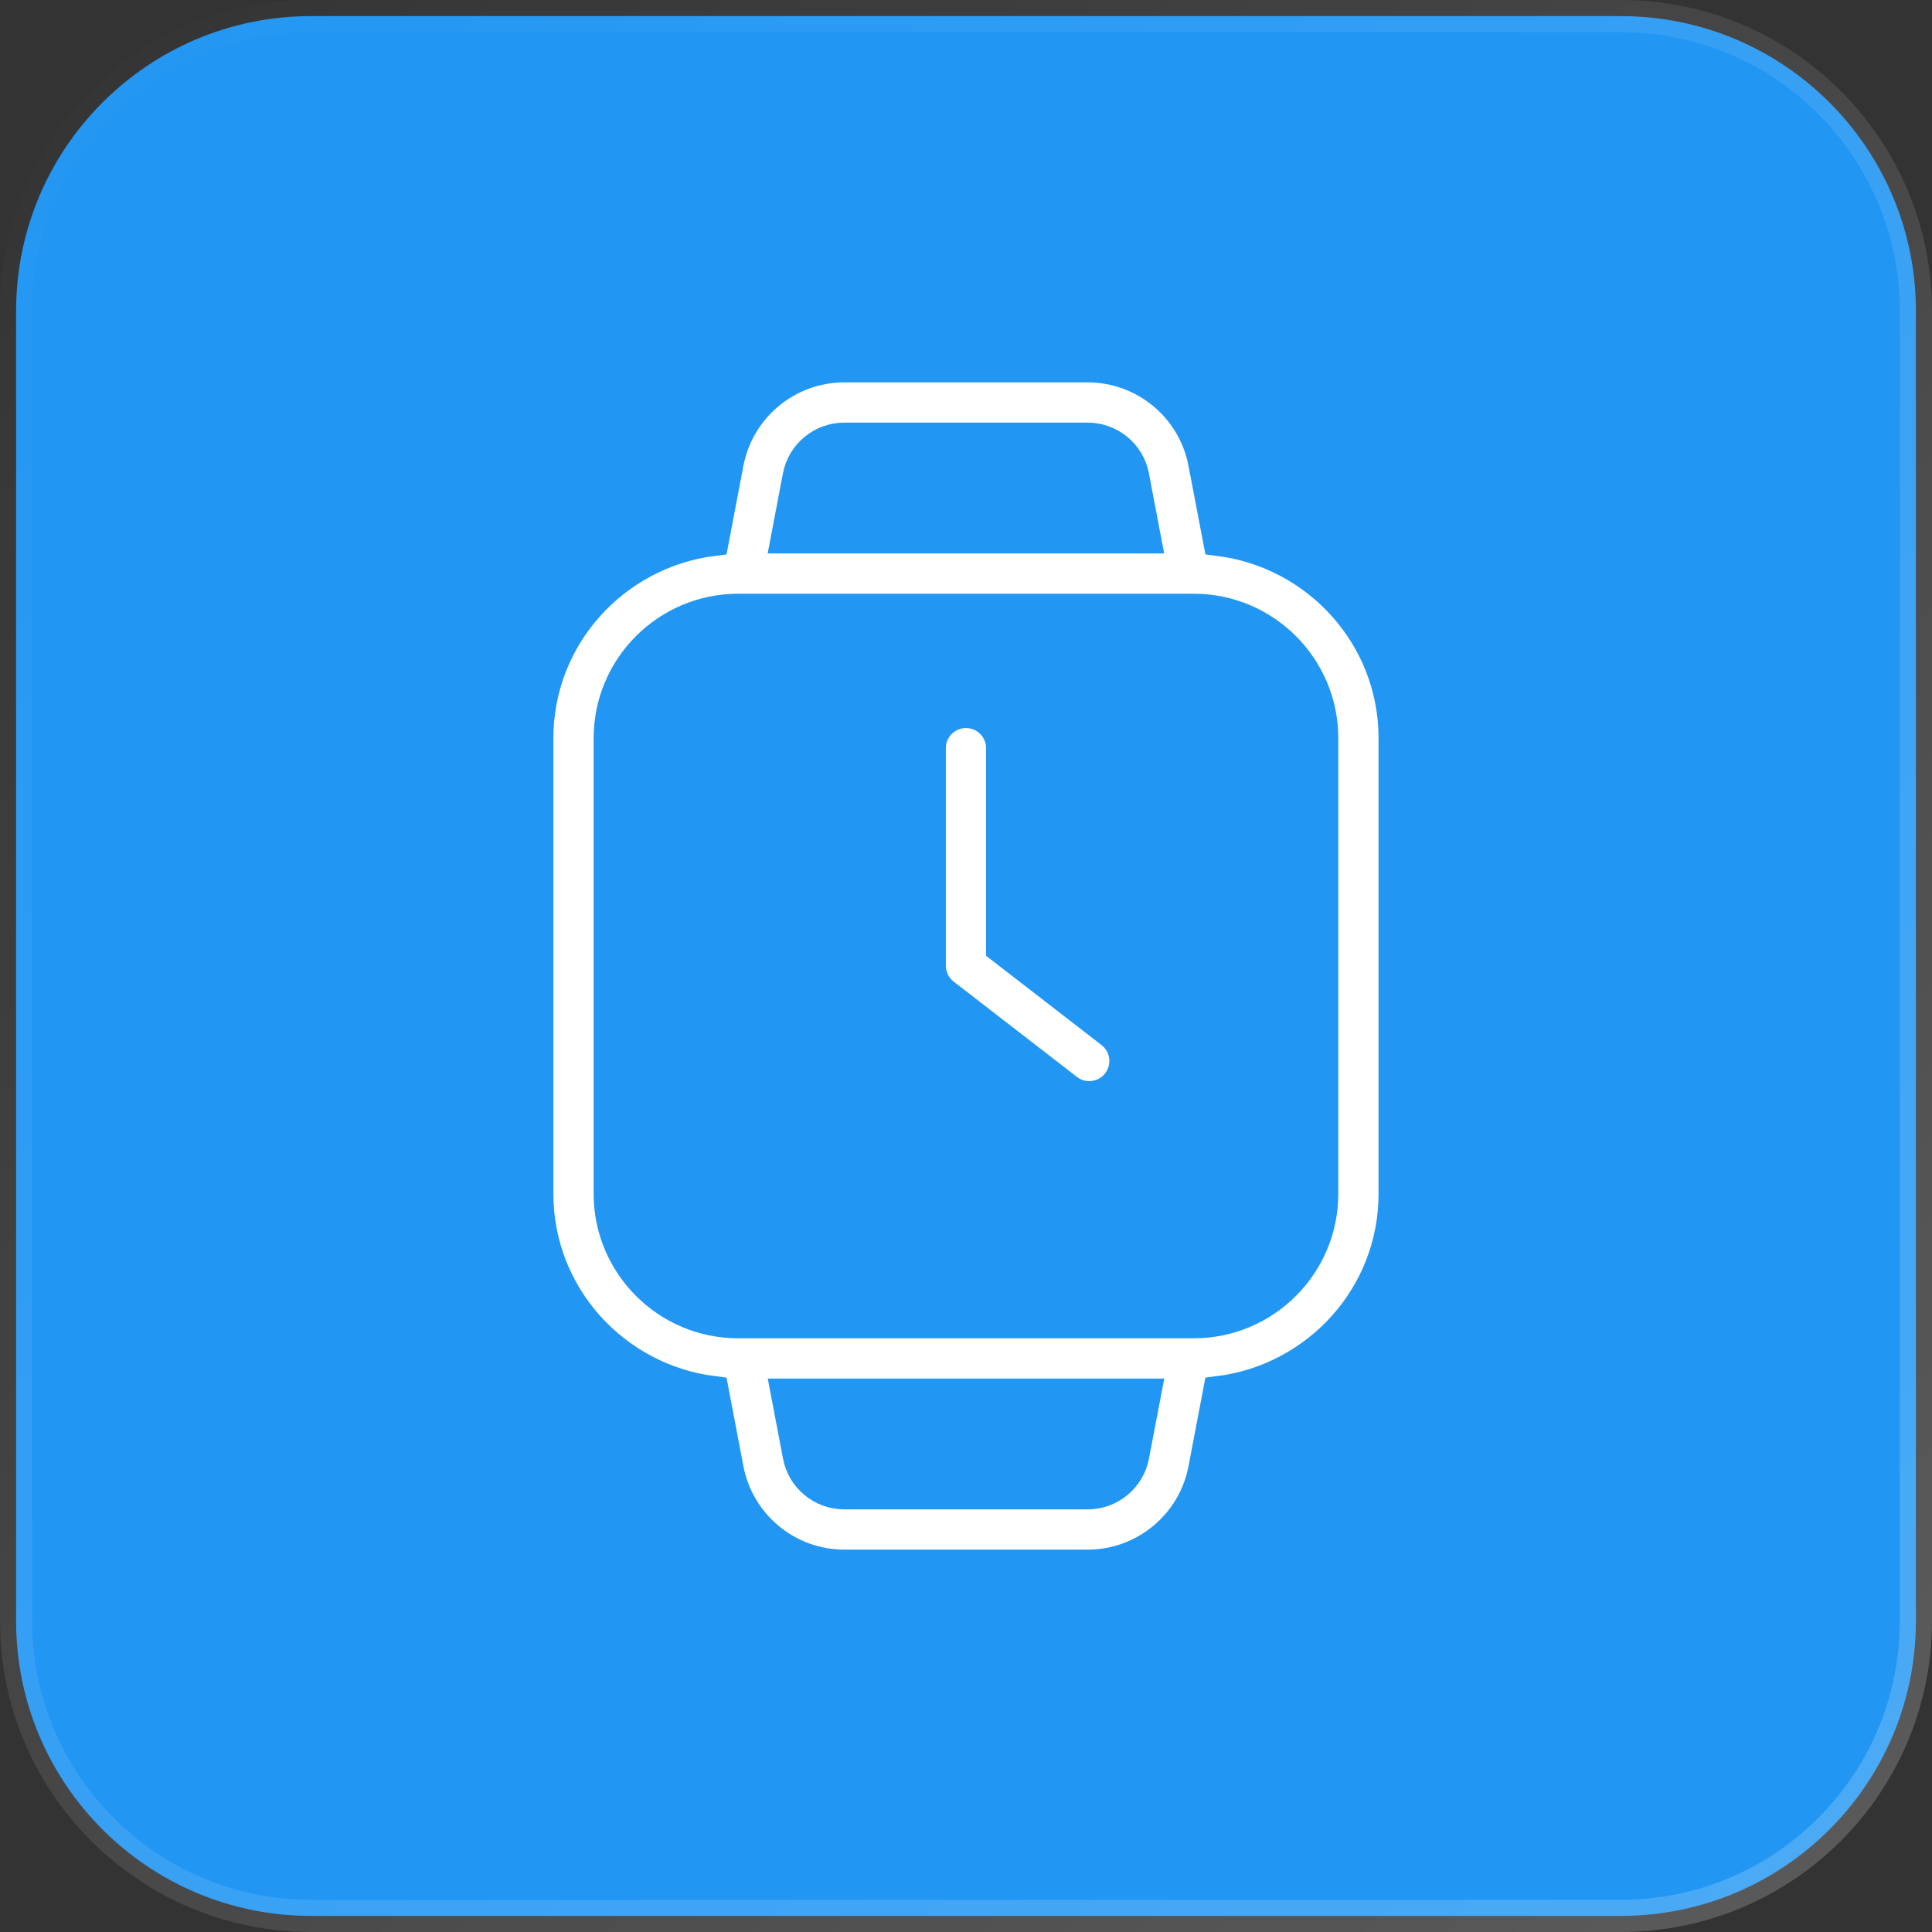
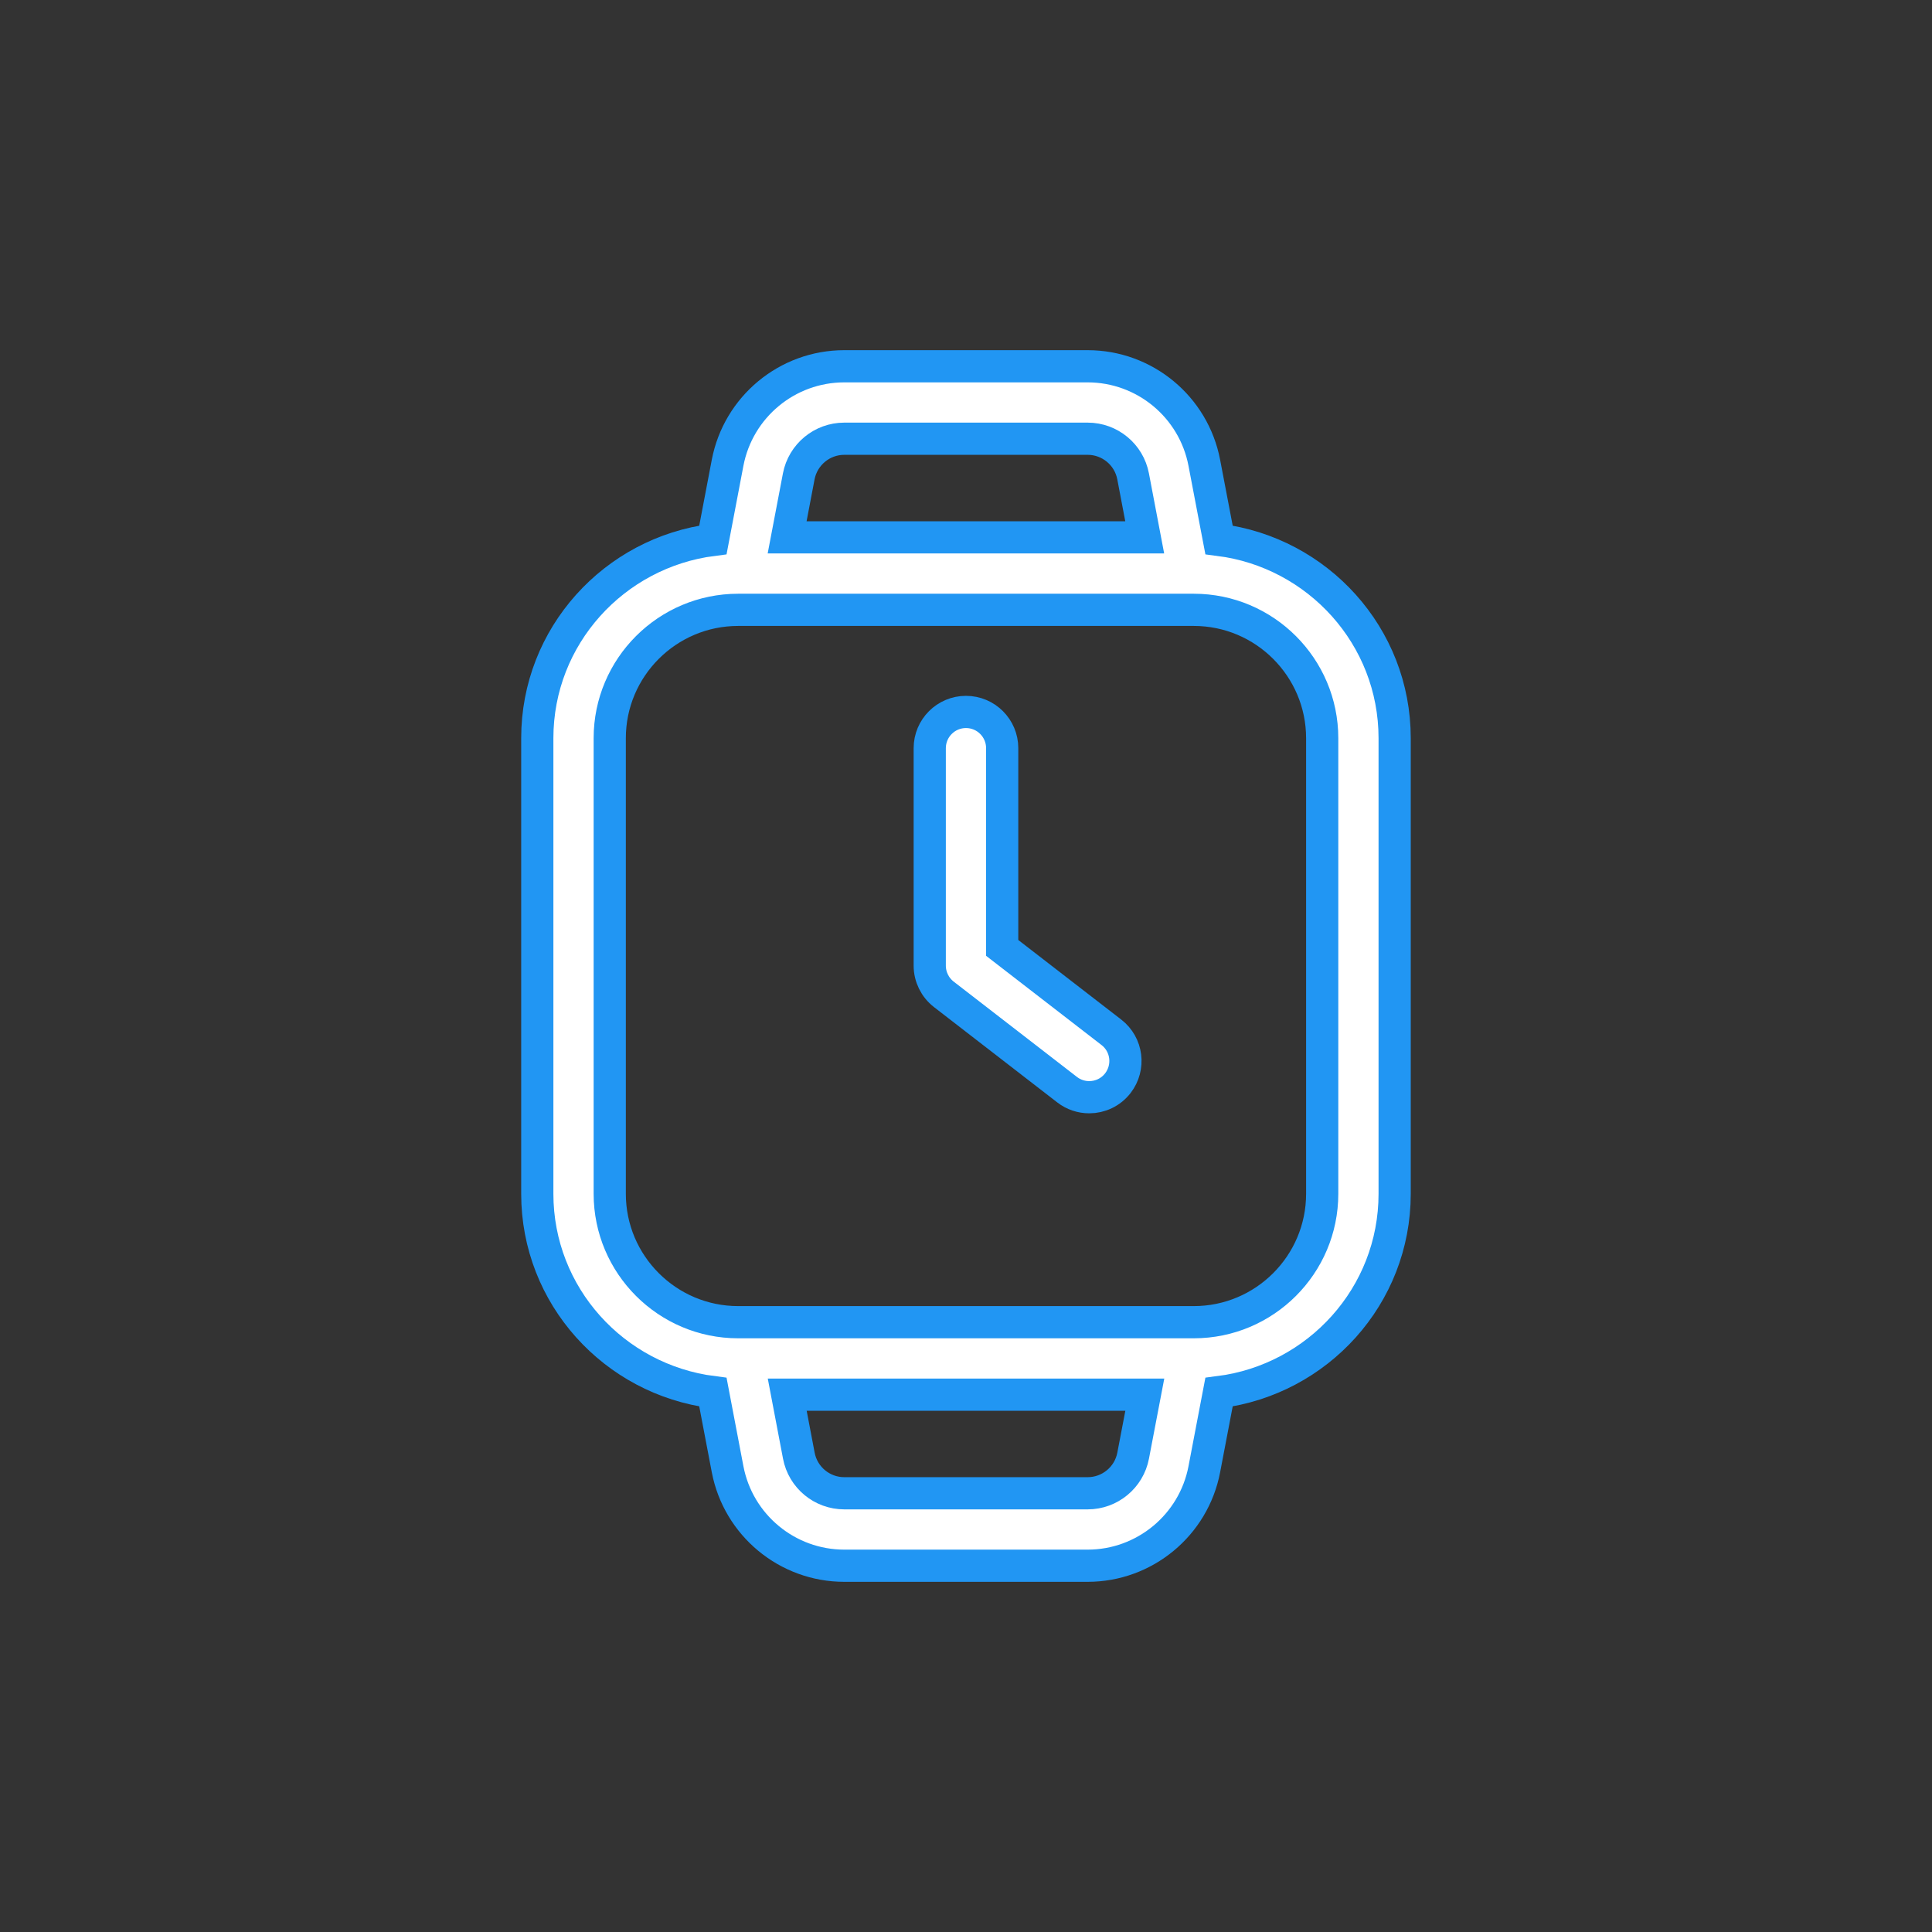
<svg xmlns="http://www.w3.org/2000/svg" width="60" height="60" viewBox="0 0 60 60" fill="none">
  <rect x="0" y="0" width="60" height="60" fill="#333333" stroke="none" />
-   <path d="M9.661 0.5H50.339C55.398 0.5 59.5 4.602 59.5 9.661V50.339C59.5 55.398 55.398 59.5 50.339 59.5H9.661C4.602 59.5 0.5 55.398 0.5 50.339V9.661C0.5 4.602 4.602 0.5 9.661 0.5Z" fill="#2196F3" stroke="url(#paint0_linear_3050_4421)" />
  <path d="M31.124 29.438V23.235C31.124 22.614 30.62 22.11 29.999 22.11C29.378 22.11 28.874 22.614 28.874 23.235V29.989C28.874 30.336 29.035 30.665 29.31 30.879L33.139 33.84C33.344 33.999 33.587 34.075 33.827 34.075C34.163 34.075 34.495 33.925 34.717 33.638C35.096 33.145 35.007 32.439 34.515 32.059L31.124 29.438Z" fill="white" stroke="#2196F3" strokeWidth="0.5" />
  <path d="M37.858 16.767L37.401 14.374C37.07 12.635 35.547 11.375 33.778 11.375H26.219C24.45 11.375 22.928 12.636 22.596 14.373L22.14 16.767C19.074 17.157 16.686 19.754 16.686 22.925V37.075C16.686 40.245 19.074 42.844 22.14 43.234L22.596 45.627C22.928 47.365 24.451 48.625 26.22 48.625H33.778C35.547 48.625 37.07 47.364 37.401 45.628L37.858 43.234C40.924 42.844 43.312 40.246 43.312 37.075V22.925C43.312 19.754 40.924 17.157 37.858 16.767ZM26.219 13.625H33.778C34.468 13.625 35.062 14.117 35.19 14.795L35.55 16.688H24.445L24.806 14.793C24.936 14.117 25.53 13.625 26.219 13.625ZM33.778 46.375H26.22C25.53 46.375 24.936 45.884 24.808 45.205L24.448 43.313H35.553L35.191 45.206C35.062 45.884 34.468 46.375 33.778 46.375ZM41.062 37.075C41.062 39.274 39.273 41.062 37.074 41.062H22.924C20.725 41.062 18.936 39.273 18.936 37.075V22.925C18.936 20.727 20.725 18.939 22.924 18.939H37.074C39.273 18.939 41.062 20.728 41.062 22.925V37.075Z" fill="white" stroke="#2196F3" strokeWidth="0.5" />
  <defs>
    <linearGradient id="paint0_linear_3050_4421" x1="0" y1="0" x2="60" y2="60" gradientUnits="userSpaceOnUse">
      <stop stop-color="white" stop-opacity="0" />
      <stop offset="1" stop-color="white" stop-opacity="0.2" />
    </linearGradient>
  </defs>
</svg>